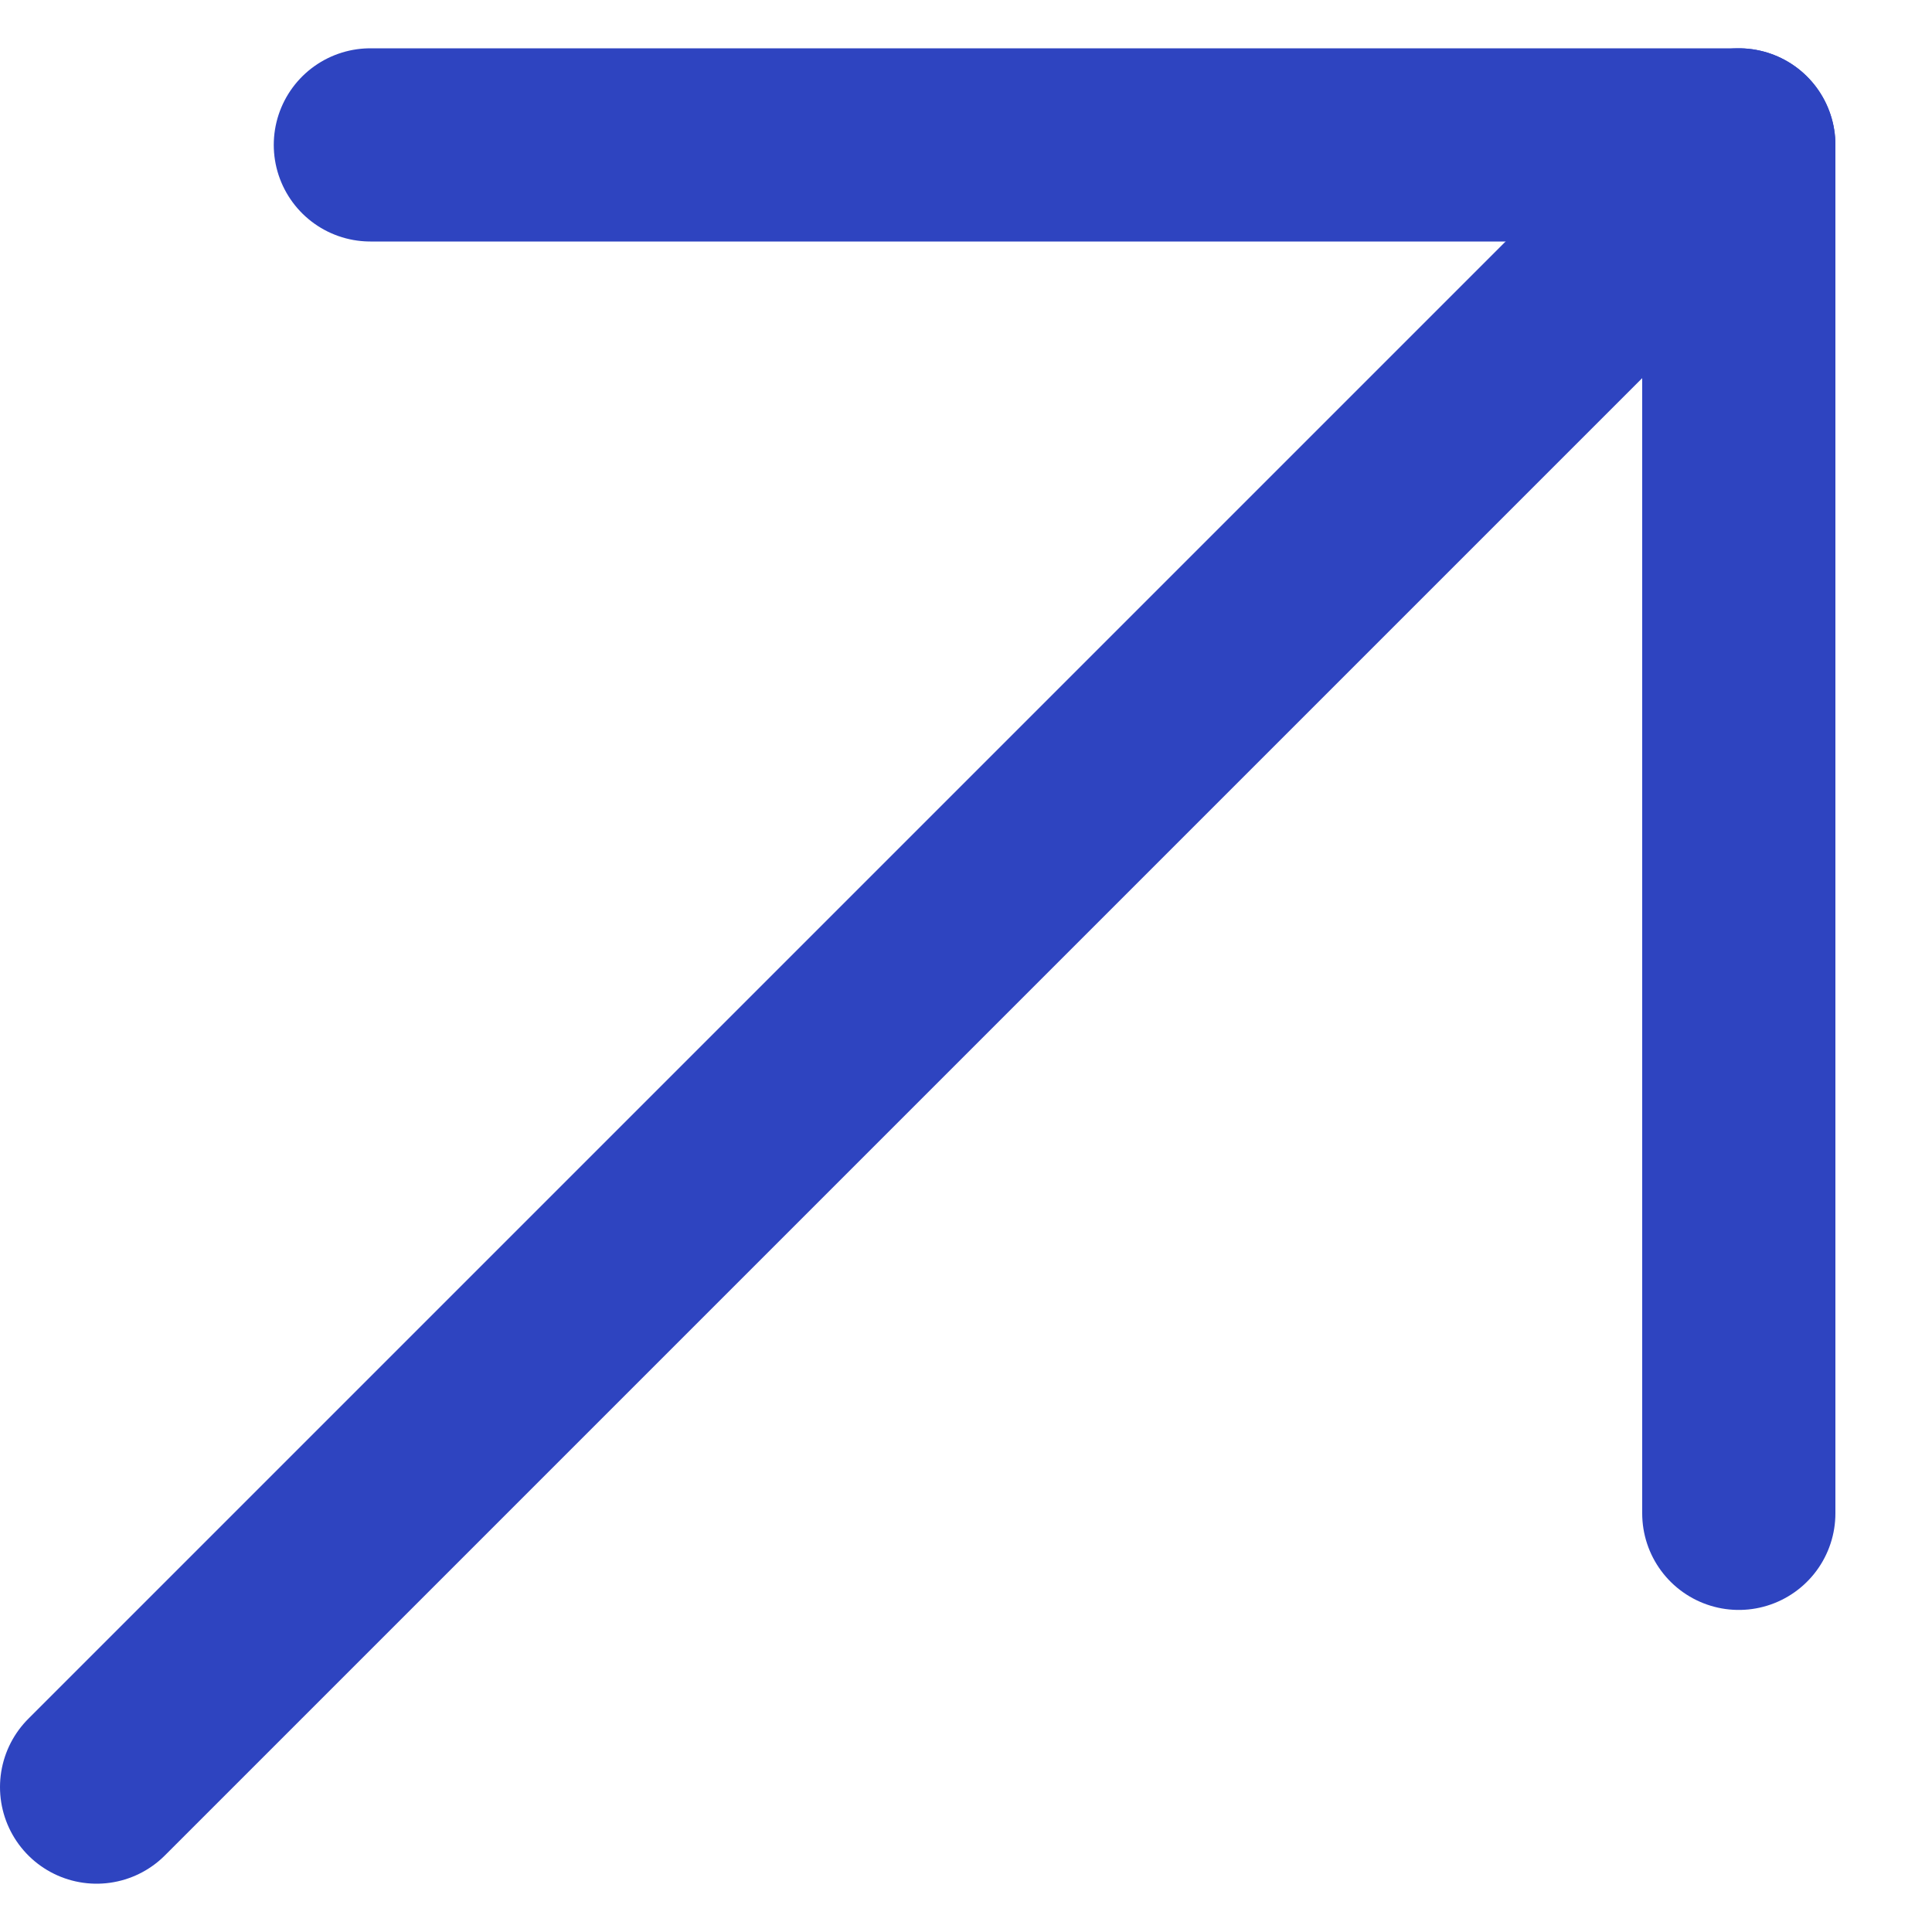
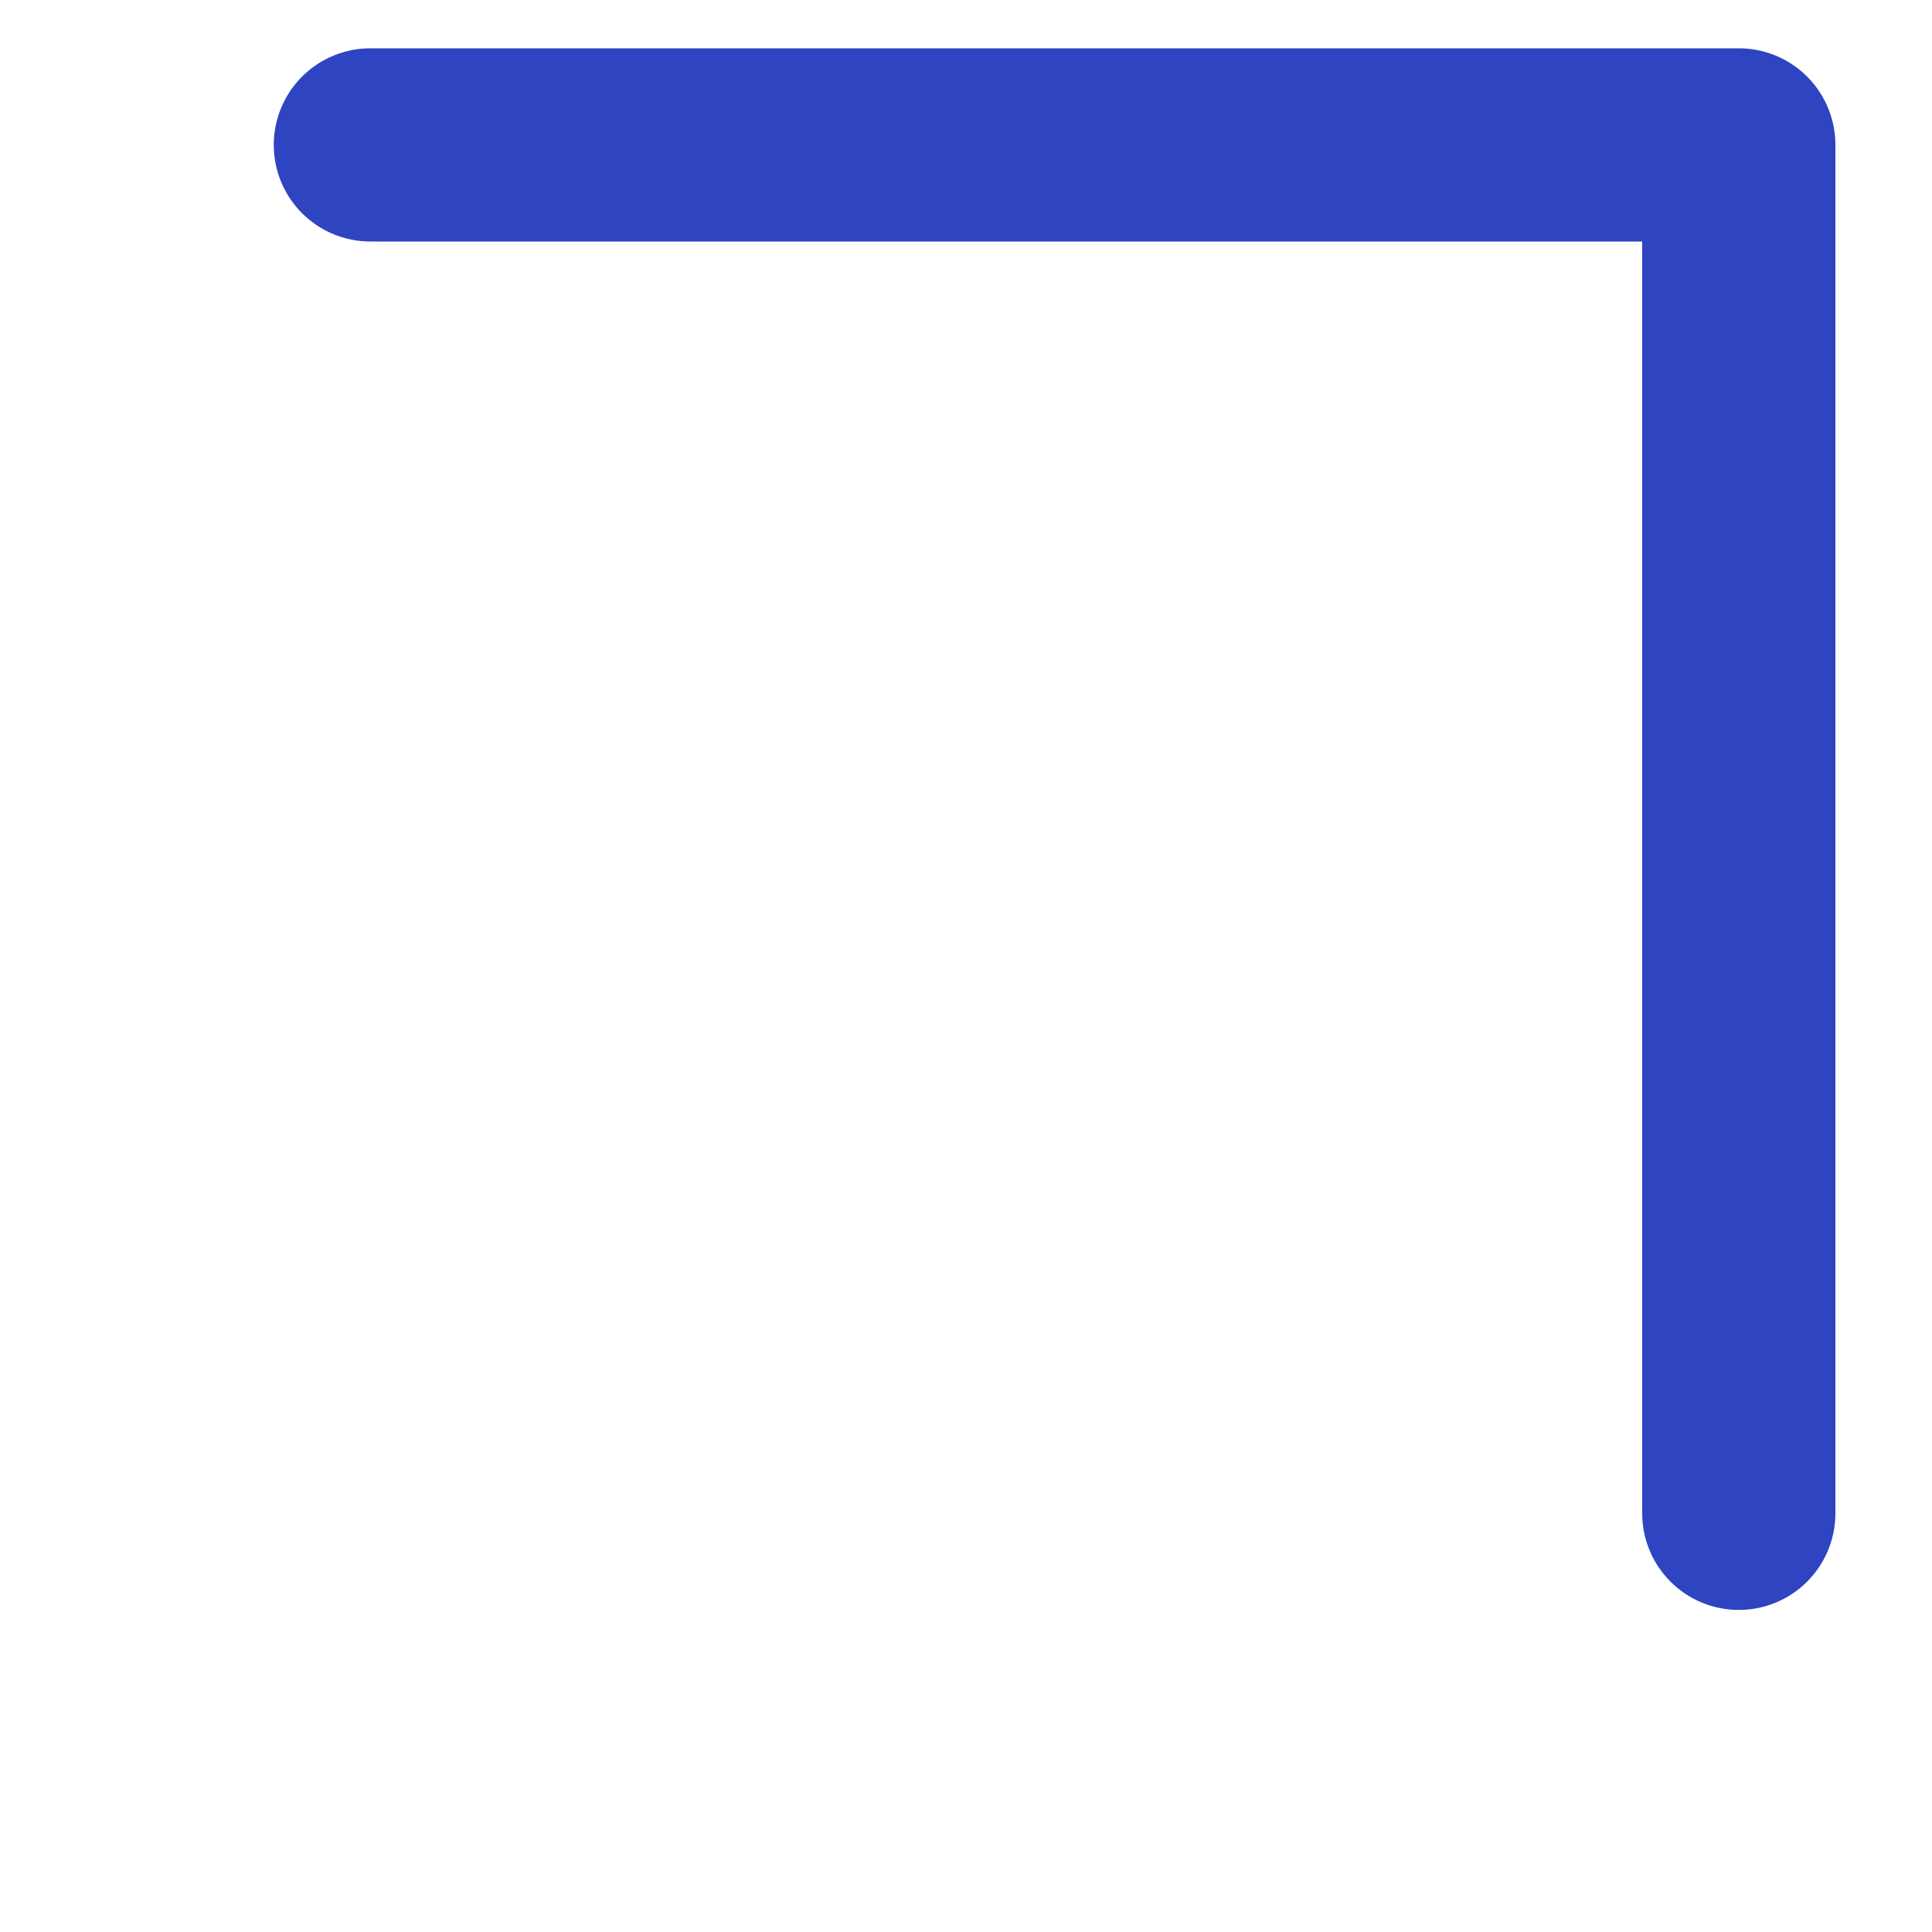
<svg xmlns="http://www.w3.org/2000/svg" width="10" height="10" viewBox="0 0 10 10" fill="none">
-   <path d="M9 0.75L0.5 9.25" stroke="#2E44C0" stroke-linecap="round" stroke-linejoin="round" />
  <path d="M1.917 0.75H9V7.833" stroke="#2E44C0" stroke-linecap="round" stroke-linejoin="round" />
</svg>